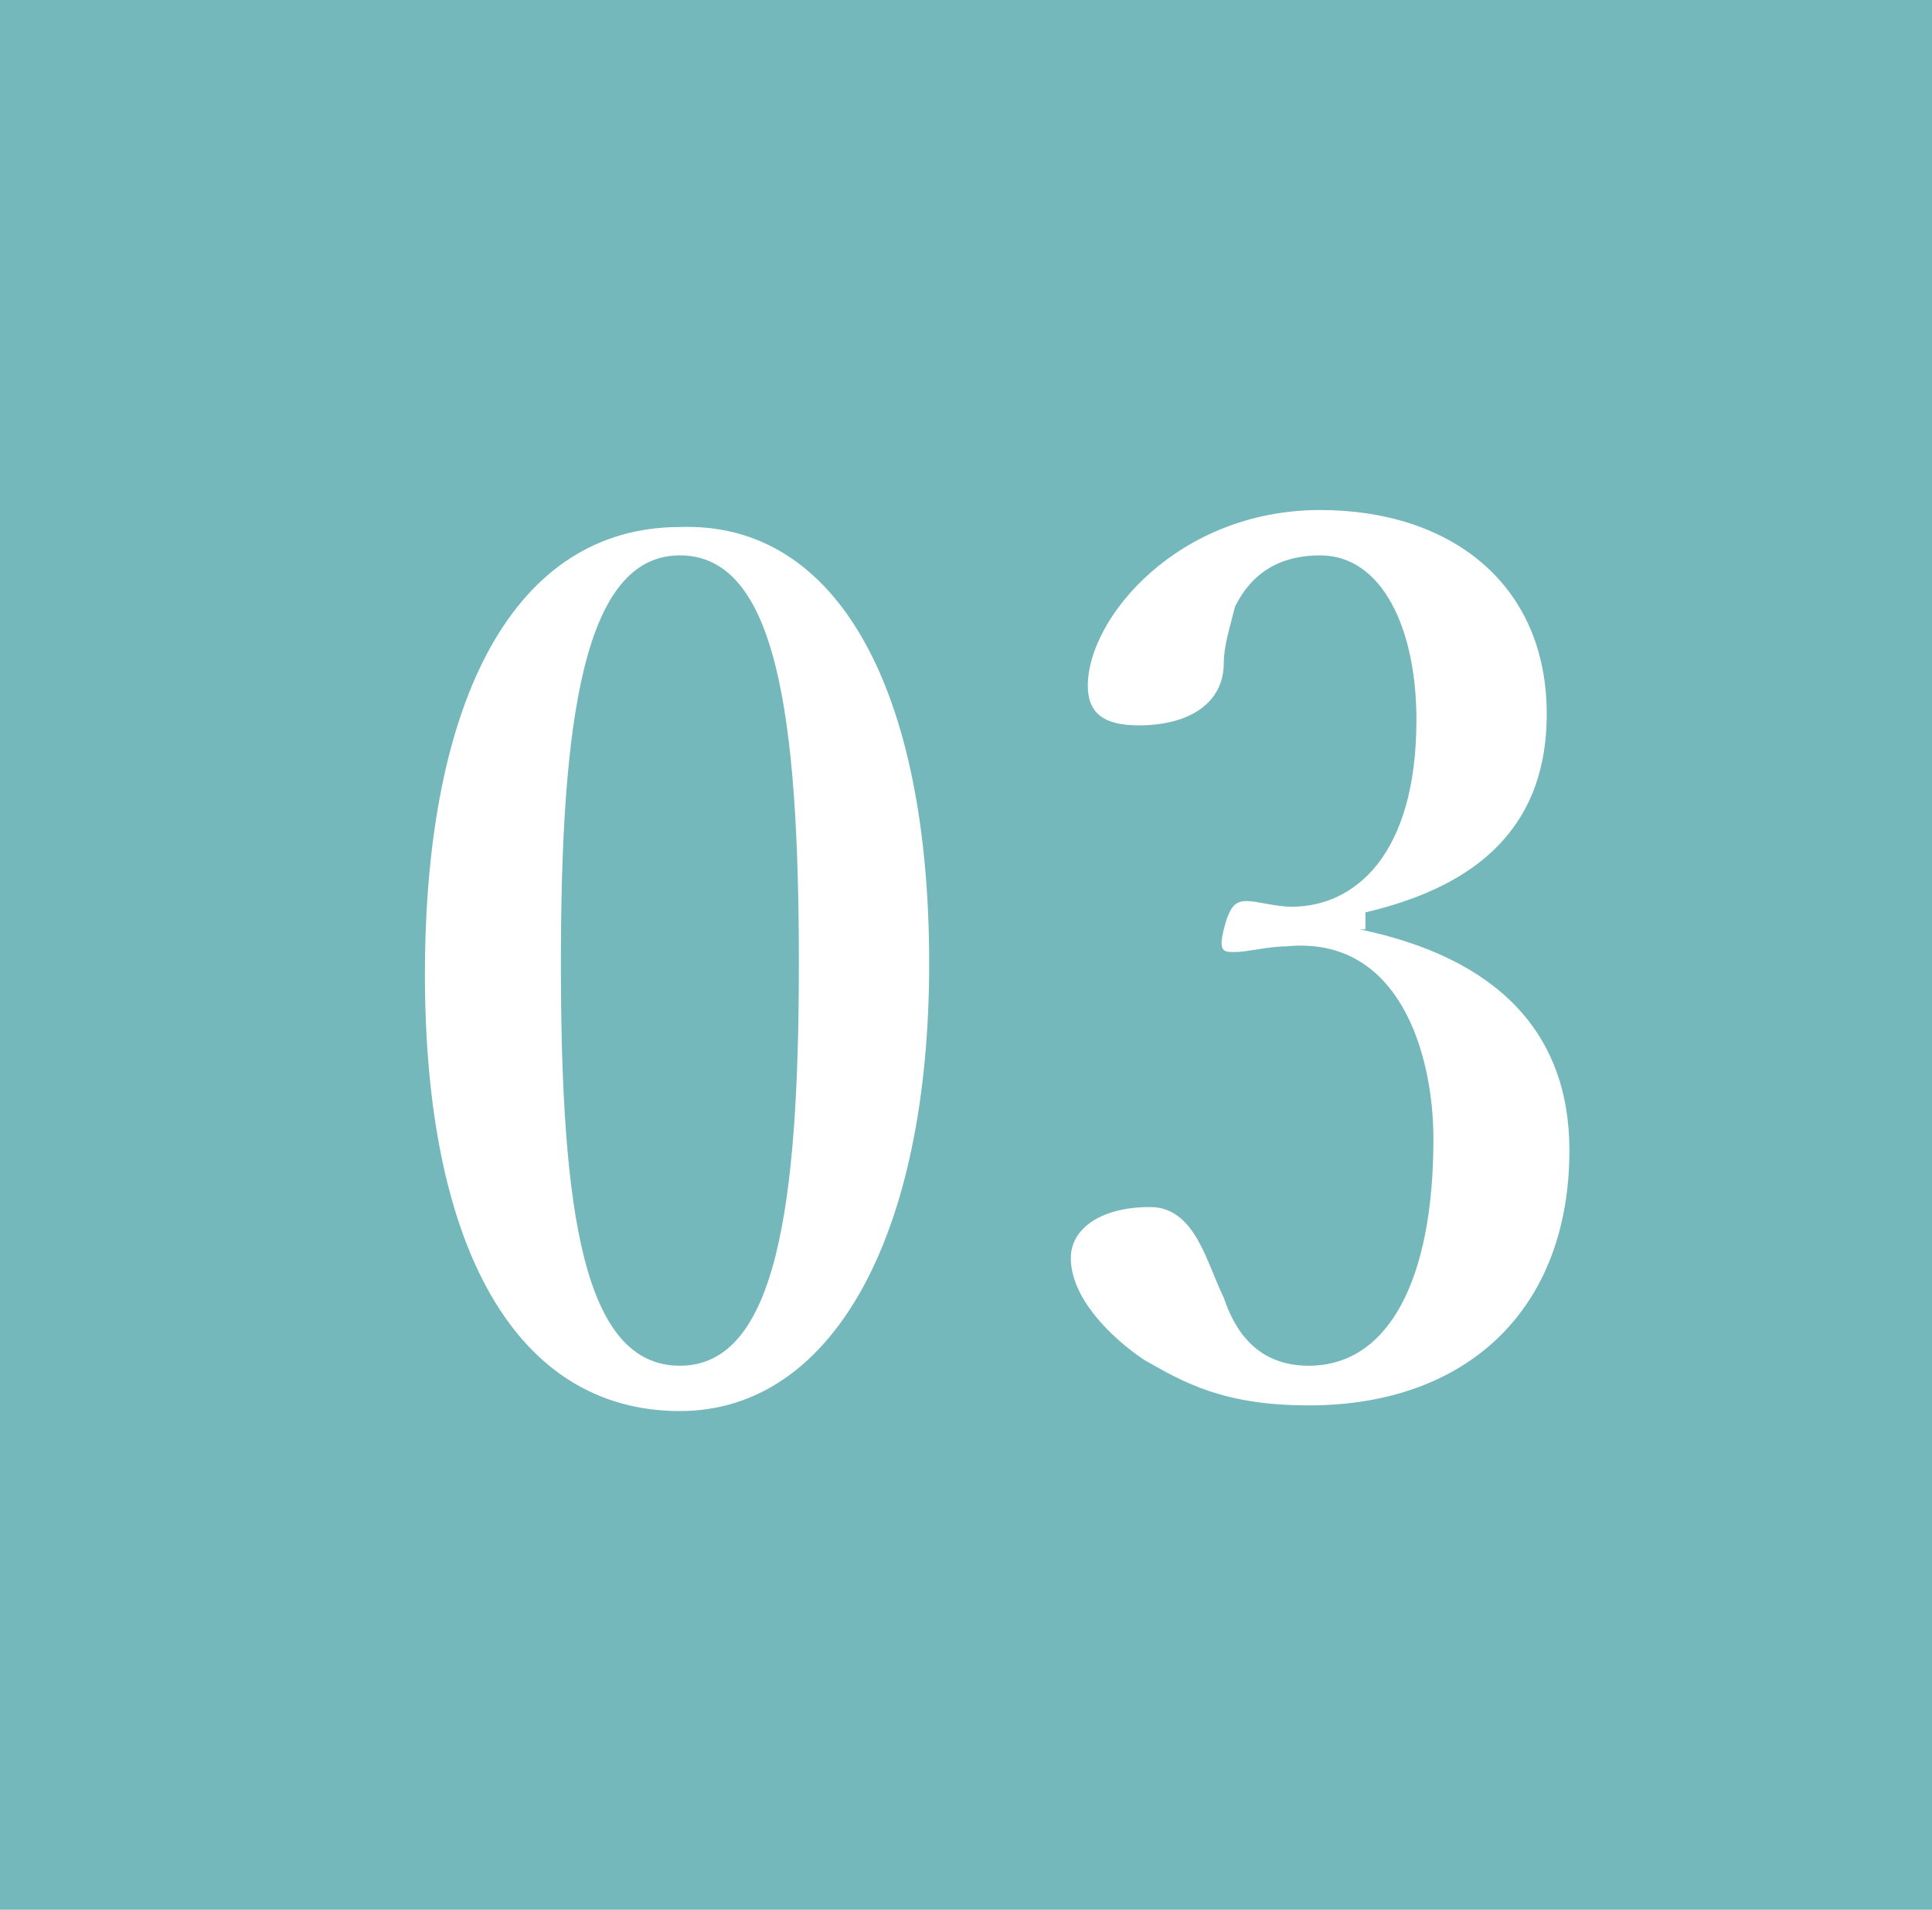
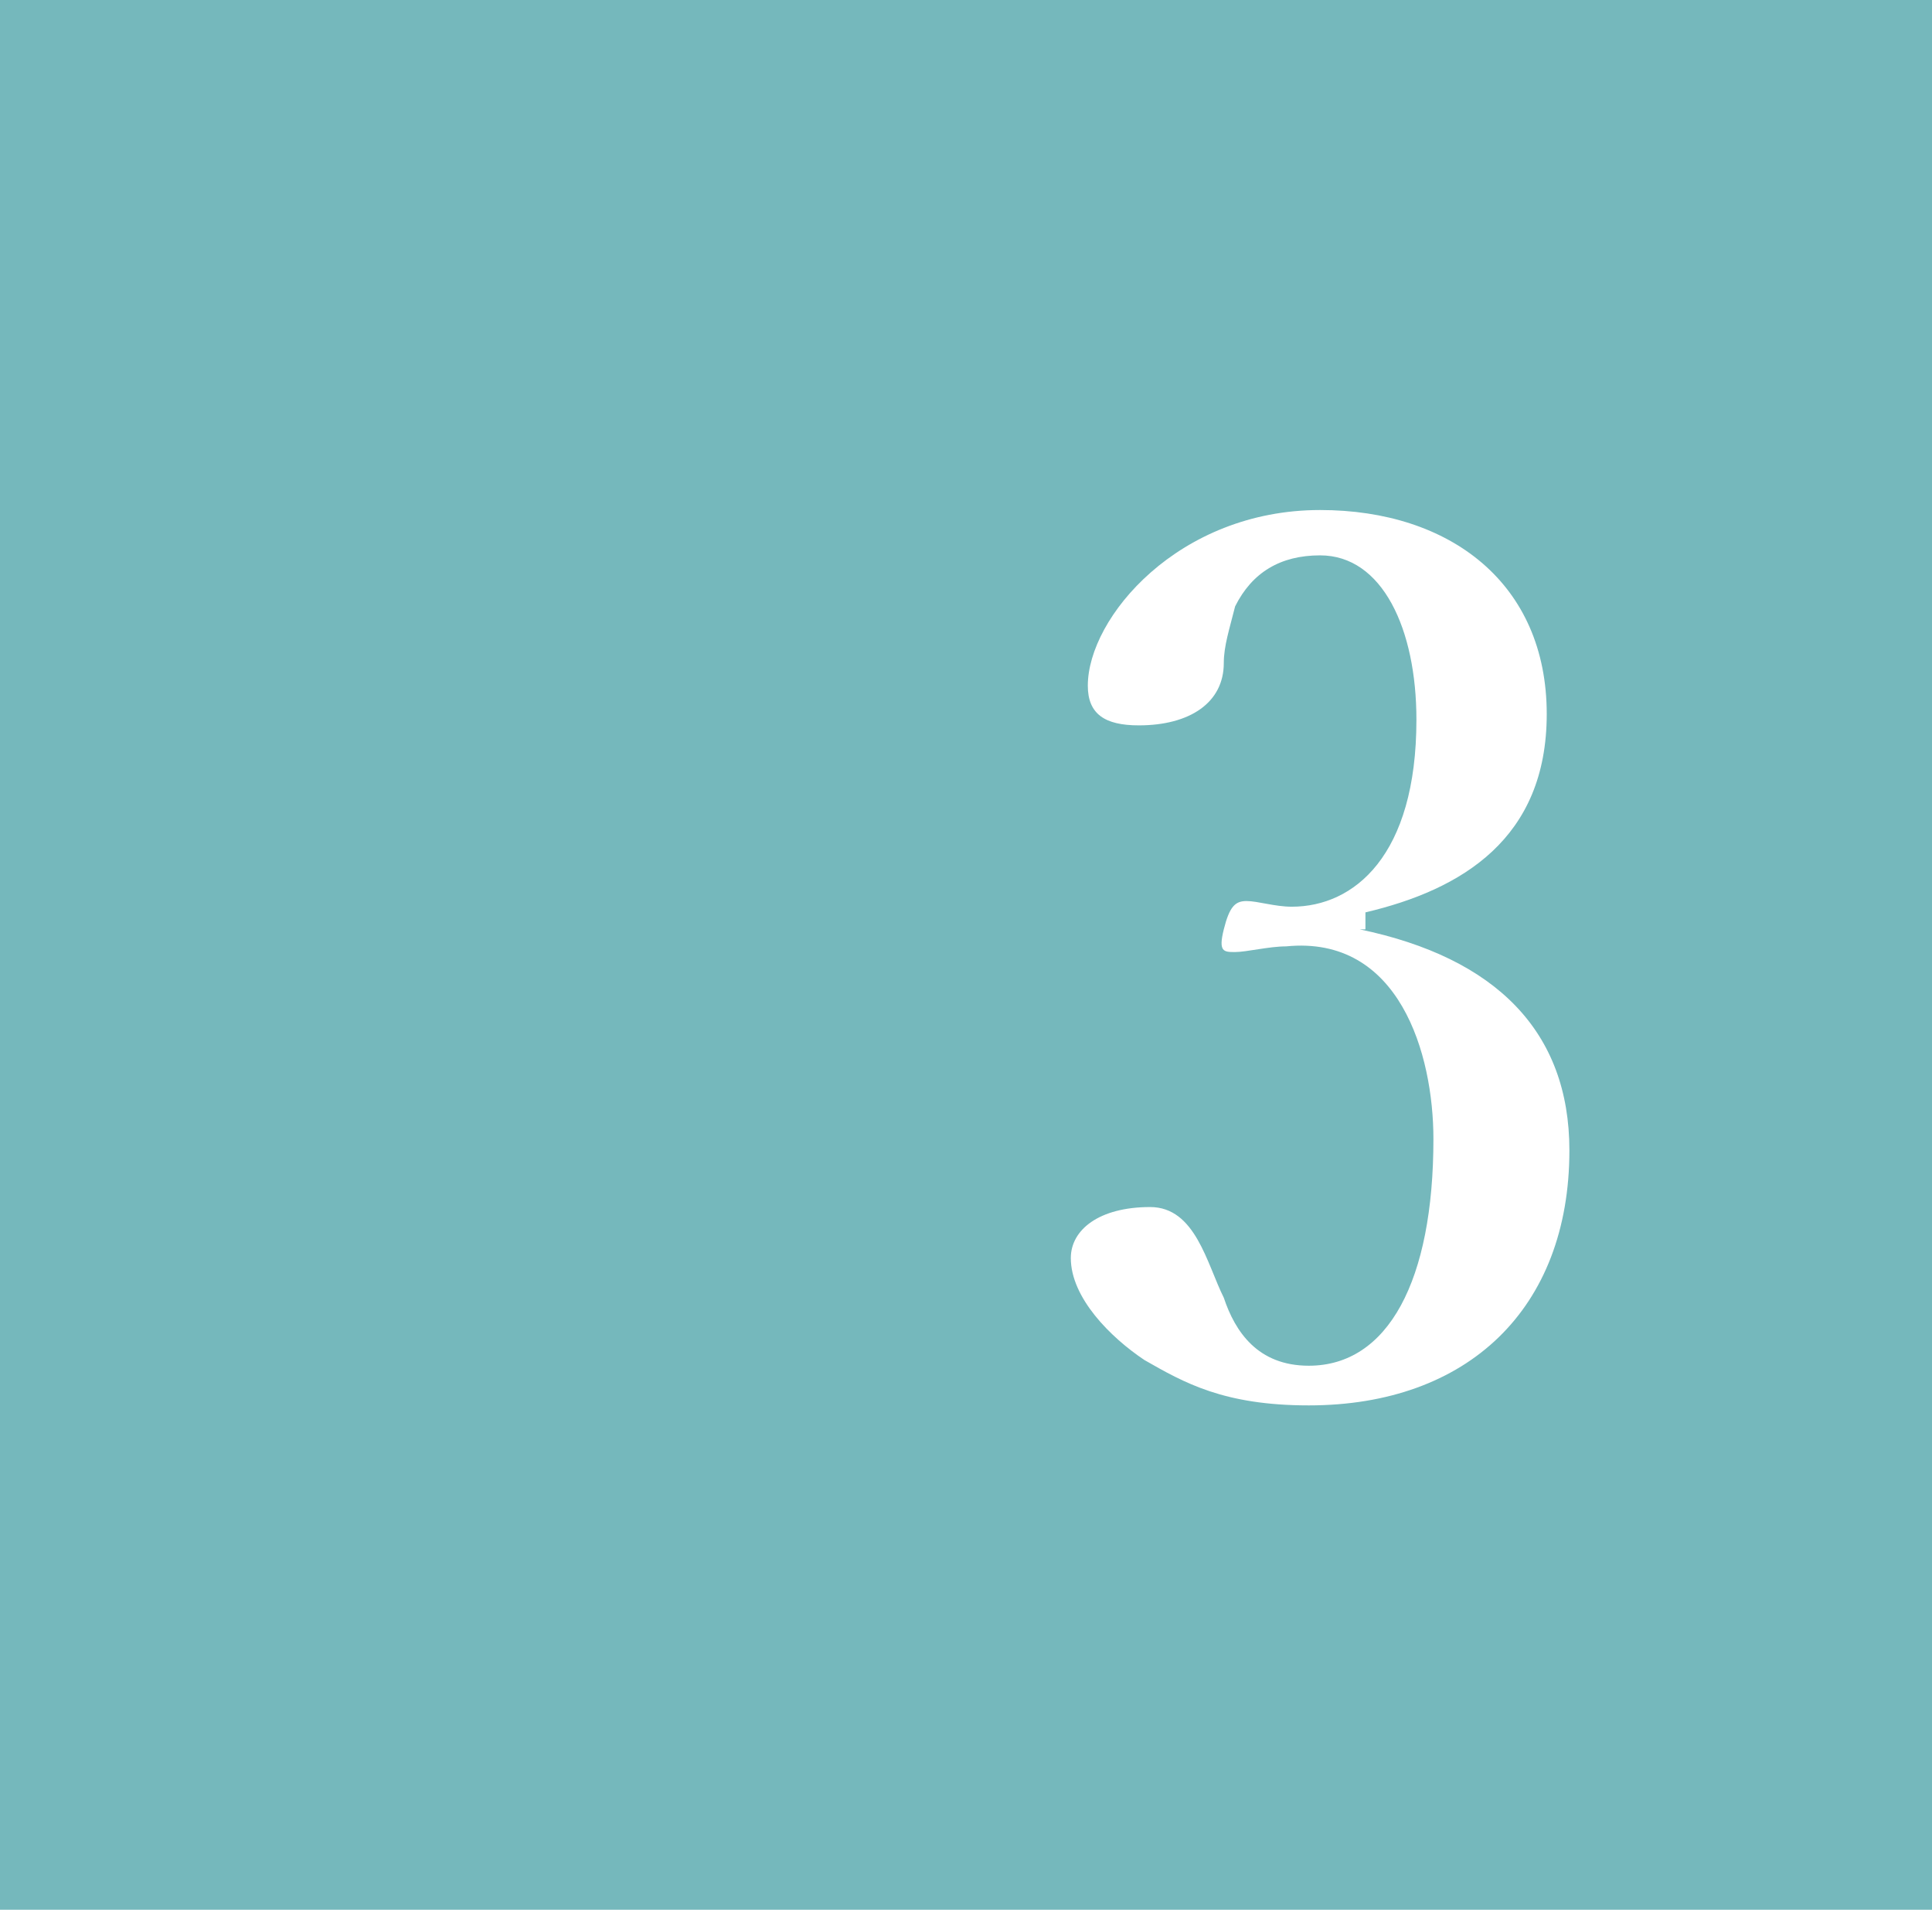
<svg xmlns="http://www.w3.org/2000/svg" version="1.1" id="レイヤー_1" x="0px" y="0px" viewBox="0 0 34.1 33.7" style="enable-background:new 0 0 34.1 33.7;" xml:space="preserve">
  <style type="text/css">
	.st0{fill:#FFFFFF;}
	.st1{fill:#F5ECDC;}
	.st2{fill:#75B8BC;}
	.st3{fill:#BFD8E2;}
	.st4{fill:#8C744D;stroke:#8C744D;stroke-width:0.5;stroke-miterlimit:10;}
	.st5{opacity:0.5;}
	.st6{fill:#EAEAEA;}
	.st7{fill:#E5D6BE;}
	.st8{fill:none;stroke:#FFFFFF;stroke-miterlimit:10;}
	.st9{fill:#957E54;}
	.st10{fill:#56C4CA;}
</style>
  <g>
    <rect class="st2" width="34.1" height="33.7" />
    <g>
      <g>
-         <path class="st0" d="M16.4,17c0,4.8-1.7,7.9-4.4,7.9c-2.9,0-4.5-2.9-4.5-7.7c0-4.9,1.6-7.9,4.5-7.9C14.8,9.2,16.4,12.2,16.4,17z      M9.9,17c0,4.4,0.4,7.1,2.1,7.1c1.7,0,2.1-2.8,2.1-7.1c0-4.4-0.4-7.2-2.1-7.2C10.3,9.8,9.9,12.7,9.9,17z" />
        <path class="st0" d="M24,16.4c2.4,0.5,3.7,1.8,3.7,3.9c0,2.8-1.8,4.5-4.6,4.5c-1.5,0-2.2-0.4-2.9-0.8c-0.6-0.4-1.3-1.1-1.3-1.8     c0-0.5,0.5-0.9,1.4-0.9c0.8,0,1,1,1.3,1.6c0.2,0.6,0.6,1.2,1.5,1.2c1.4,0,2.2-1.5,2.2-4c0-1.5-0.6-3.6-2.6-3.4     c-0.3,0-0.7,0.1-0.9,0.1c-0.2,0-0.3,0-0.2-0.4c0.1-0.4,0.2-0.5,0.4-0.5c0.2,0,0.5,0.1,0.8,0.1c1.1,0,2.2-0.9,2.2-3.3     c0-1.6-0.6-2.9-1.7-2.9c-0.7,0-1.2,0.3-1.5,0.9c-0.1,0.4-0.2,0.7-0.2,1c0,0.7-0.6,1.1-1.5,1.1c-0.6,0-0.9-0.2-0.9-0.7     c0-1.2,1.6-3.1,4.1-3.1c2.3,0,4,1.3,4,3.6c0,2.2-1.5,3.1-3.2,3.5V16.4z" />
      </g>
    </g>
  </g>
</svg>